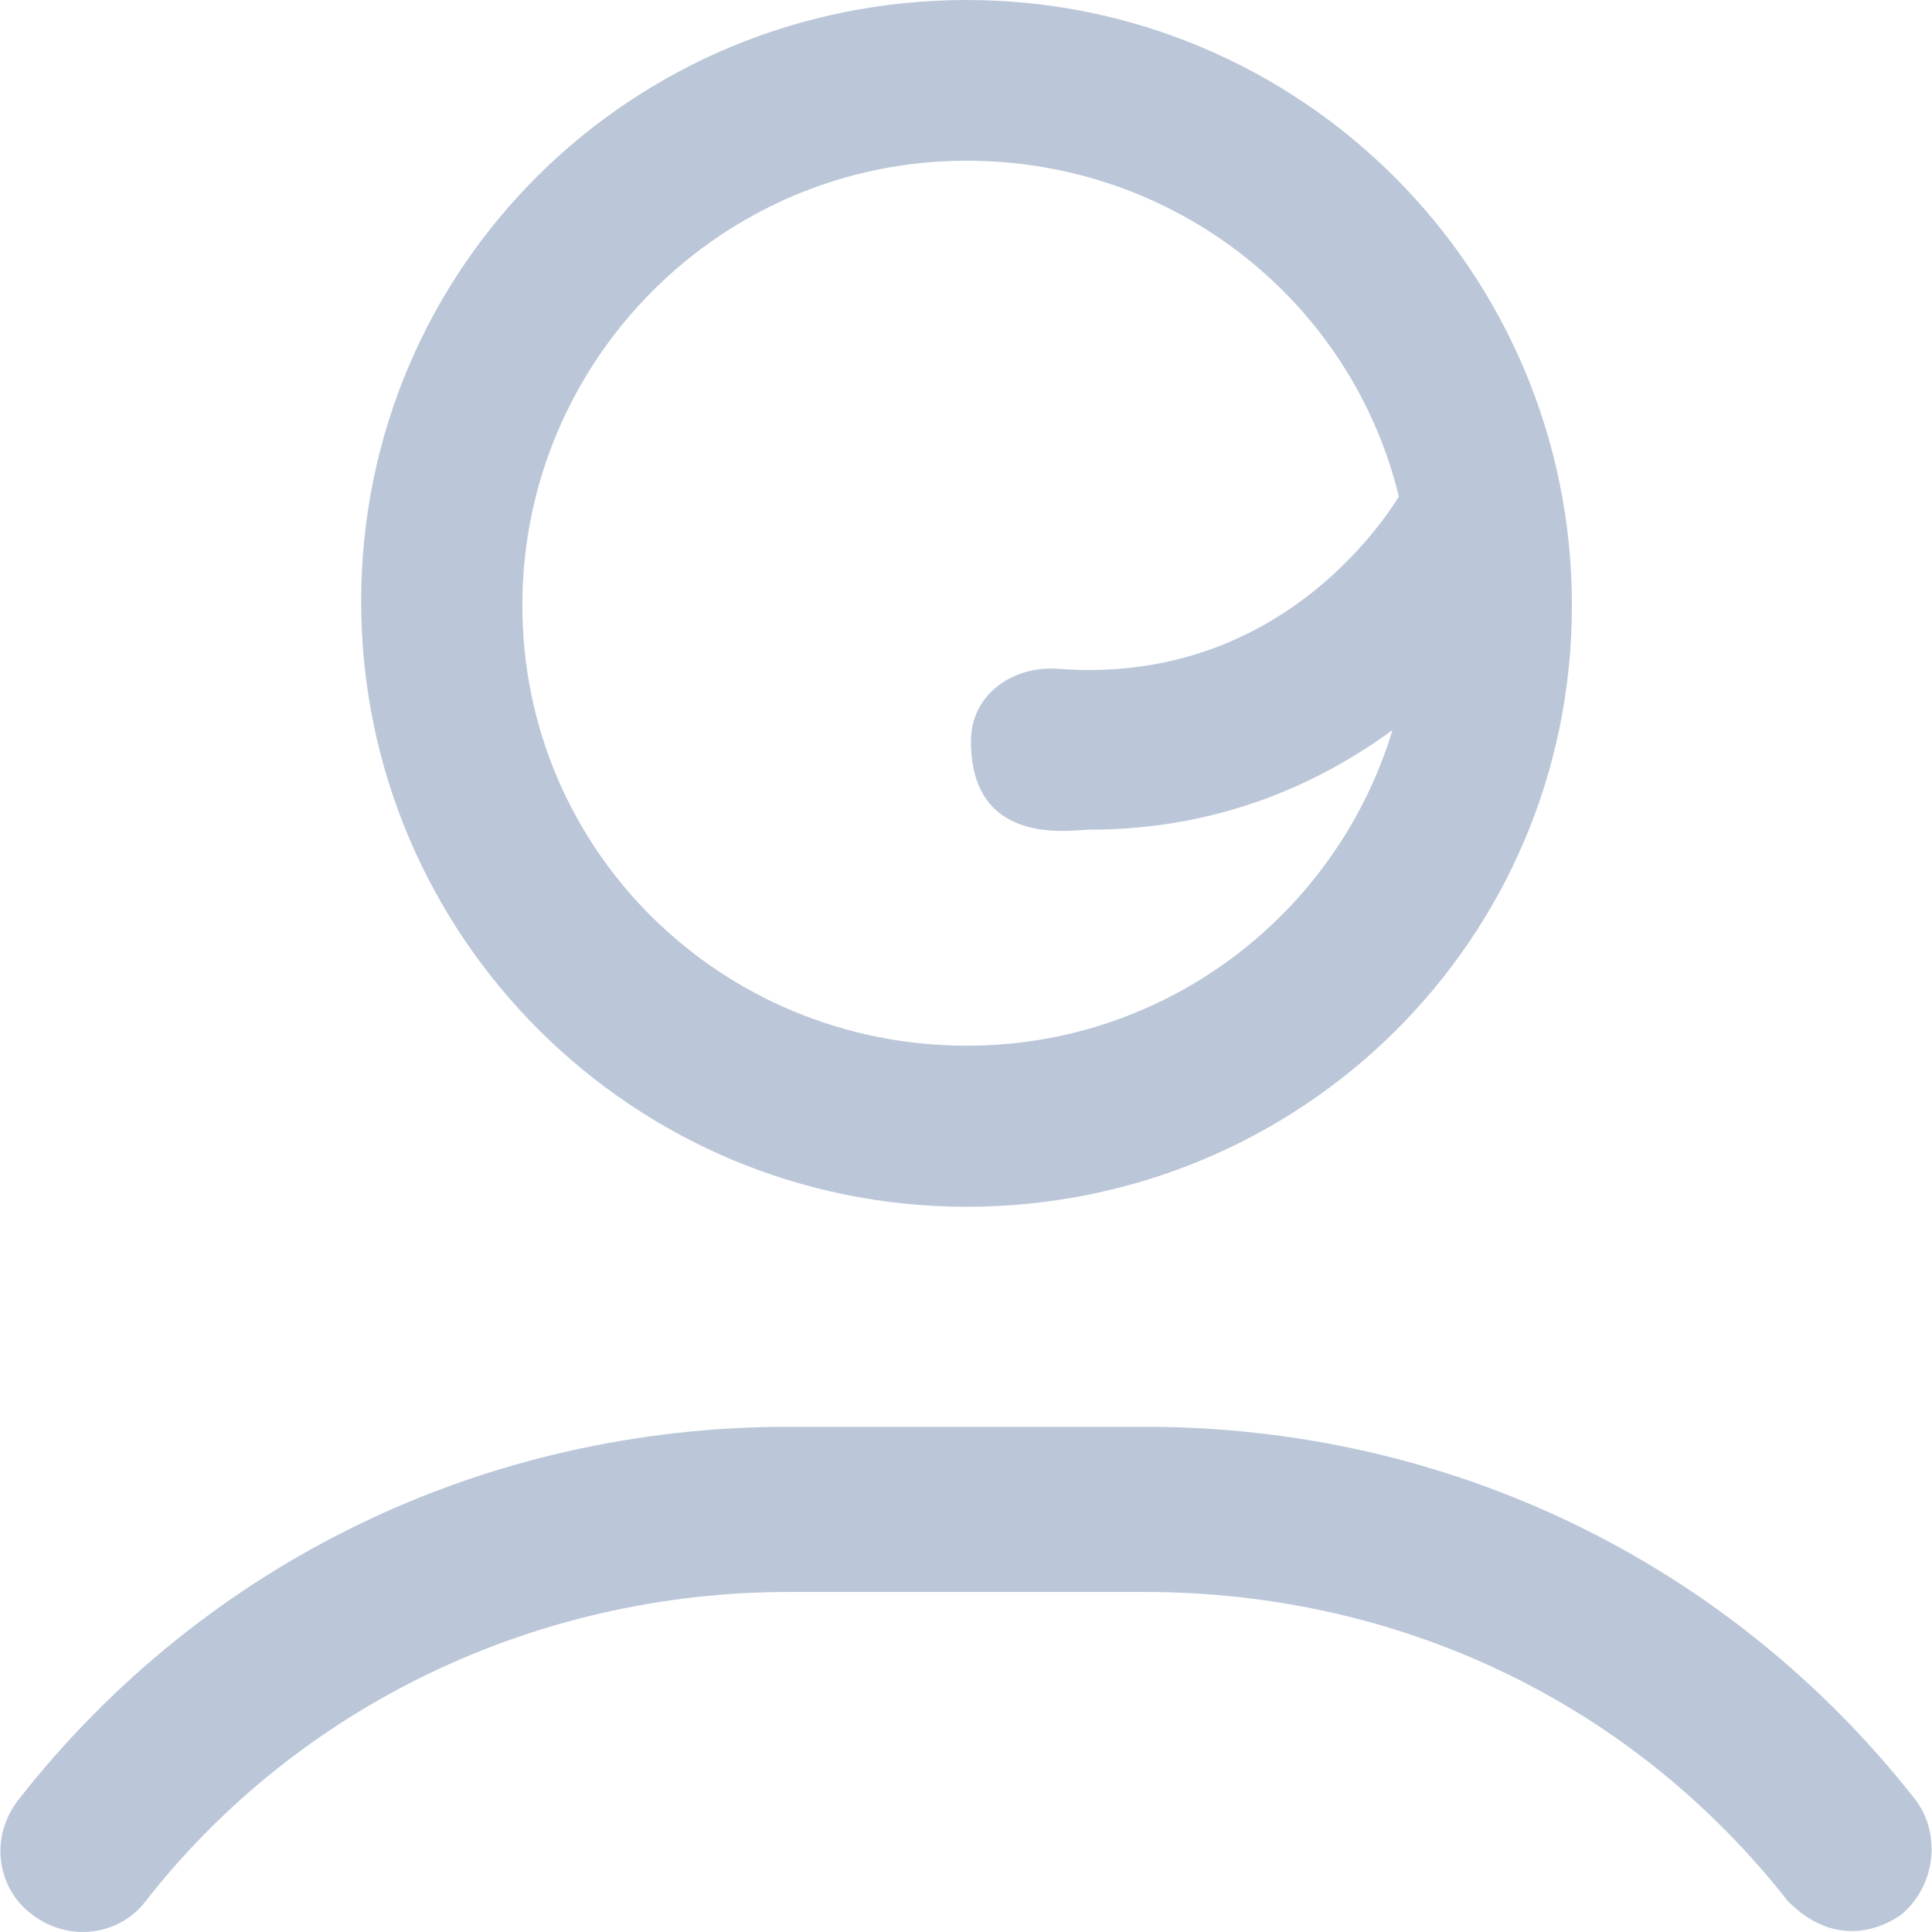
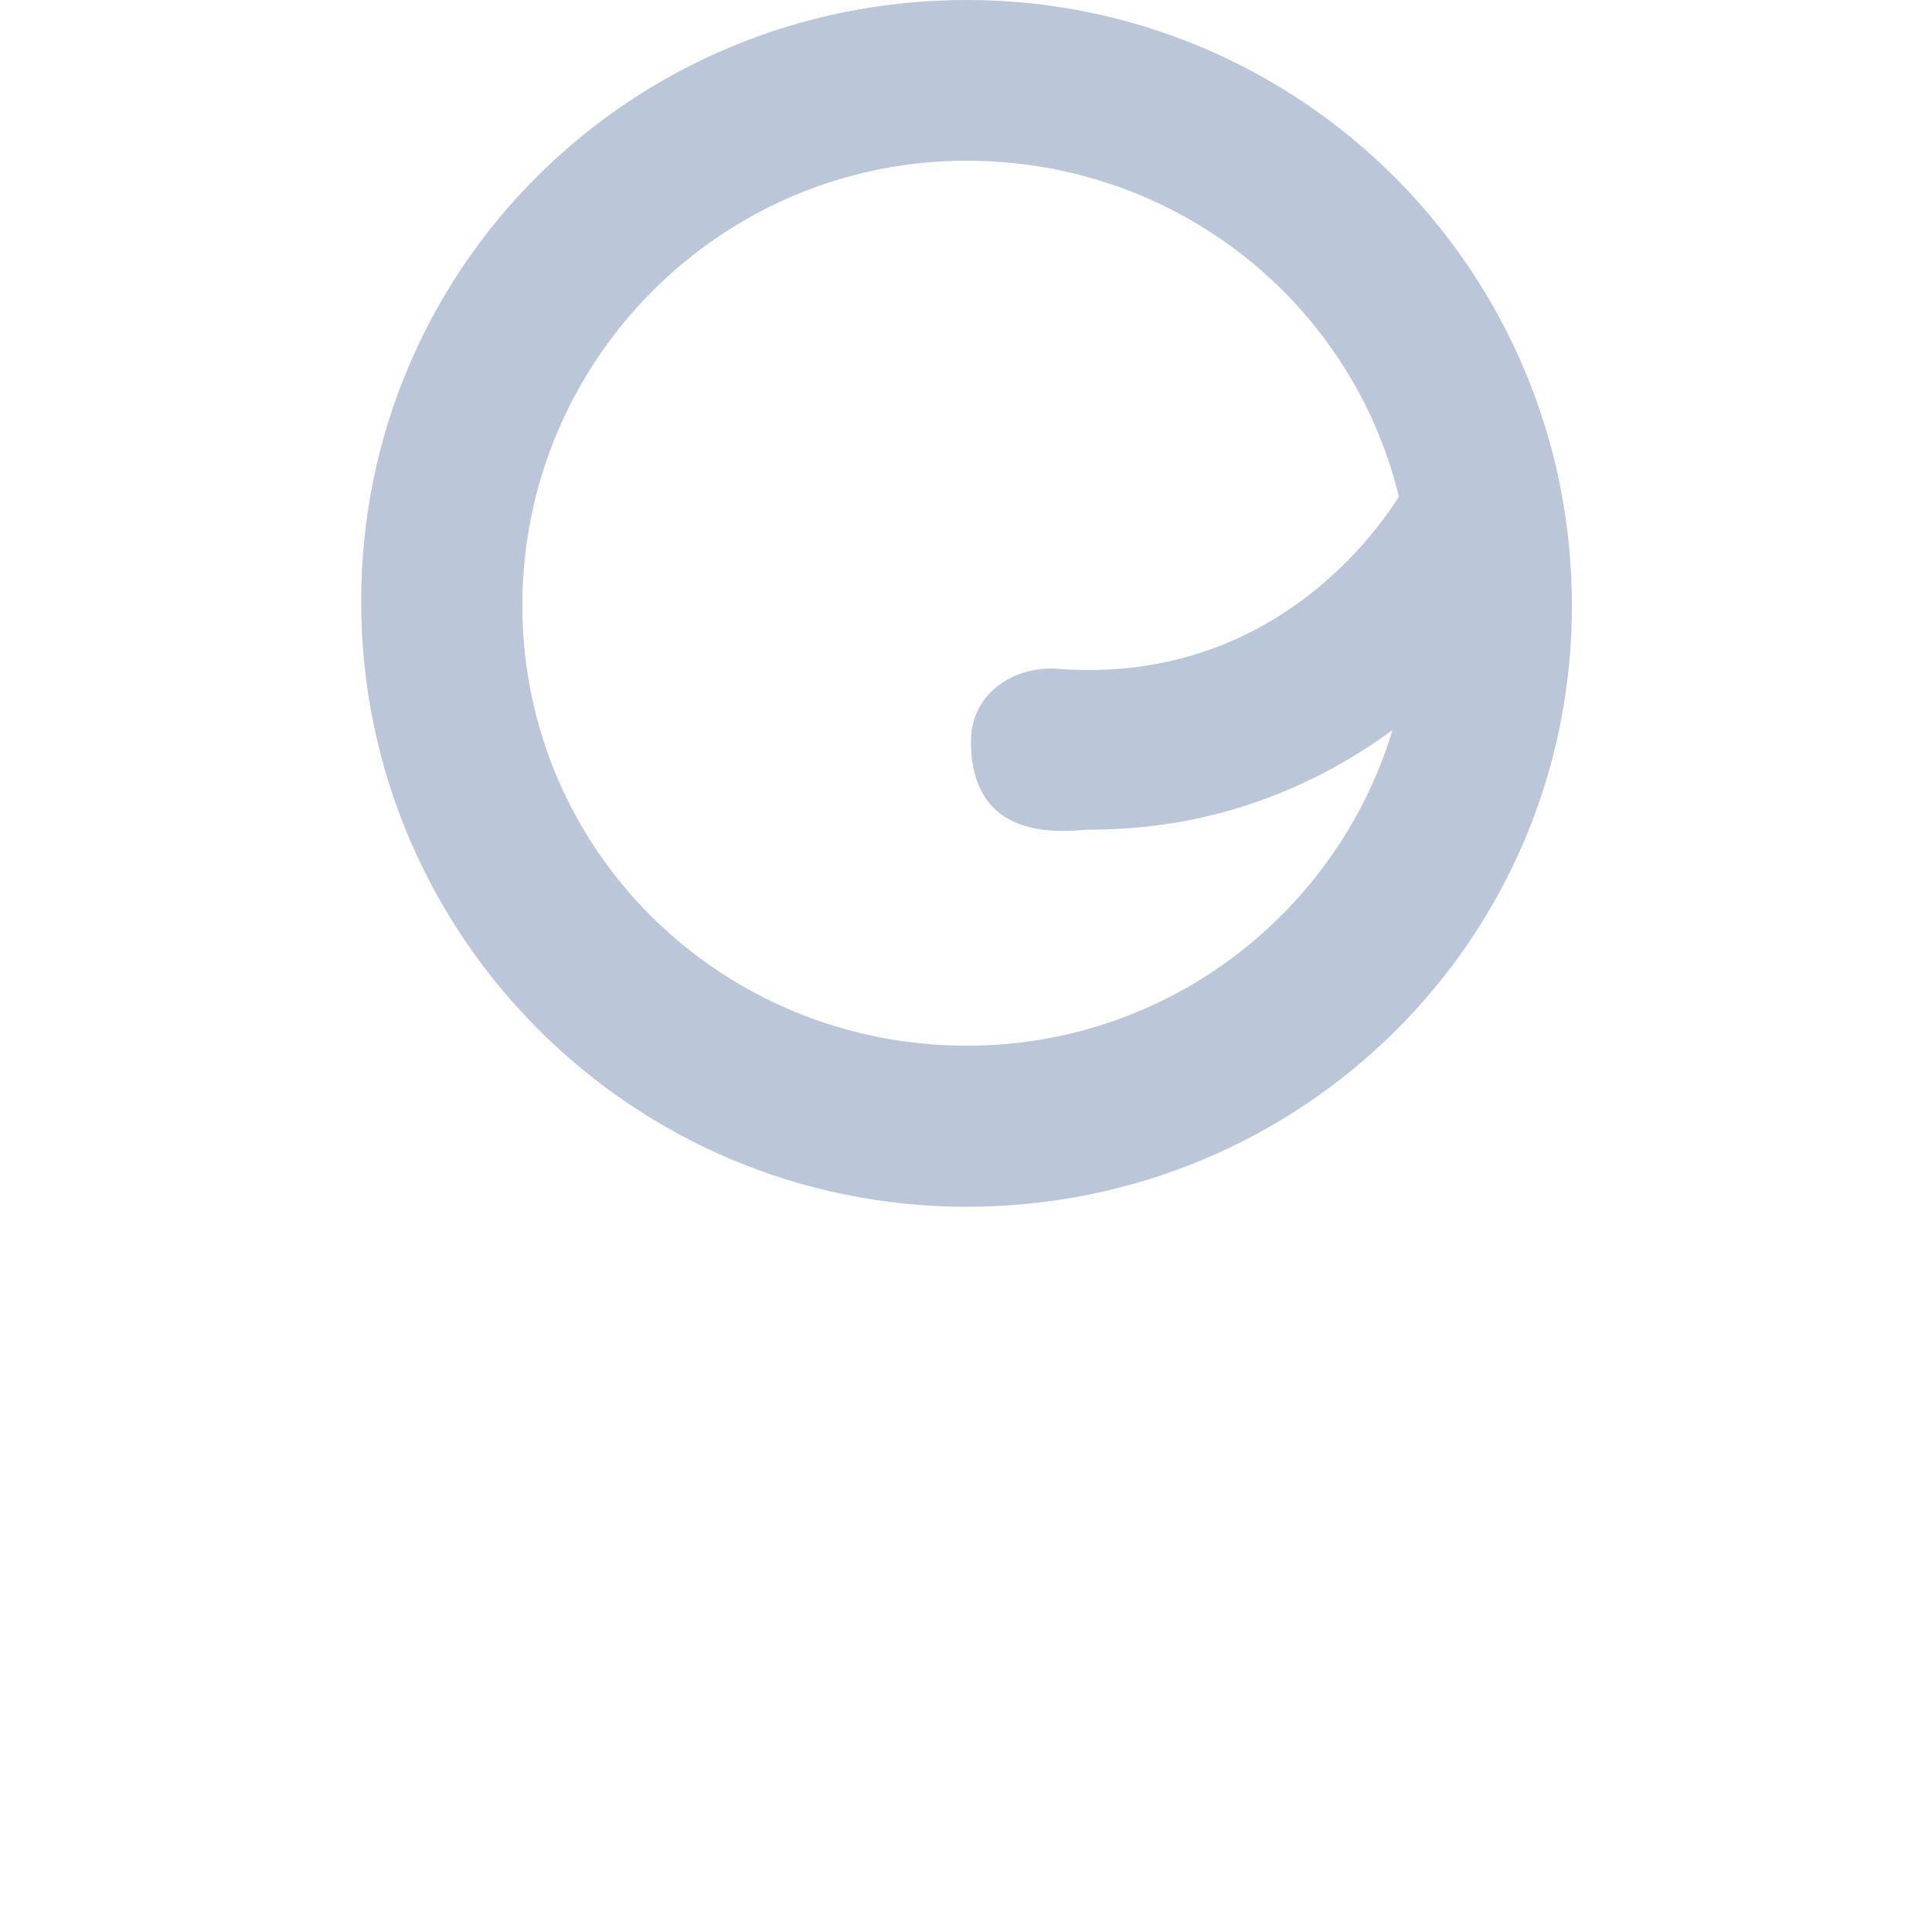
<svg xmlns="http://www.w3.org/2000/svg" width="16" height="16" viewBox="0 0 16 16" fill="none">
  <path d="M8.005 9.994C10.776 9.994 13.018 7.785 13.018 5.014C13.018 2.242 10.776 0 8.005 0C5.233 0 2.991 2.209 2.991 4.981C2.991 7.752 5.236 9.994 8.005 9.994ZM8.005 1.331C9.741 1.331 11.194 2.505 11.585 4.113C11.345 4.494 10.46 5.661 8.777 5.54C8.393 5.504 8.041 5.75 8.041 6.135C8.038 7.026 8.882 6.871 9.024 6.871C10.092 6.871 10.921 6.493 11.532 6.046C11.075 7.558 9.671 8.66 8.008 8.66C5.973 8.66 4.326 7.045 4.326 5.014C4.326 2.982 5.973 1.331 8.005 1.331Z" fill="#BBC7D9" />
-   <path d="M15.862 14.903C14.32 12.94 12.006 11.816 9.481 11.816H6.535C4.01 11.816 1.696 12.937 0.154 14.903C-0.093 15.219 -0.021 15.639 0.259 15.85C0.574 16.096 0.995 16.024 1.206 15.745C2.468 14.13 4.431 13.184 6.535 13.184H9.477C11.582 13.184 13.511 14.094 14.807 15.745C15.214 16.155 15.612 15.955 15.754 15.85C16.036 15.603 16.073 15.182 15.862 14.903Z" fill="#BBC7D9" />
</svg>